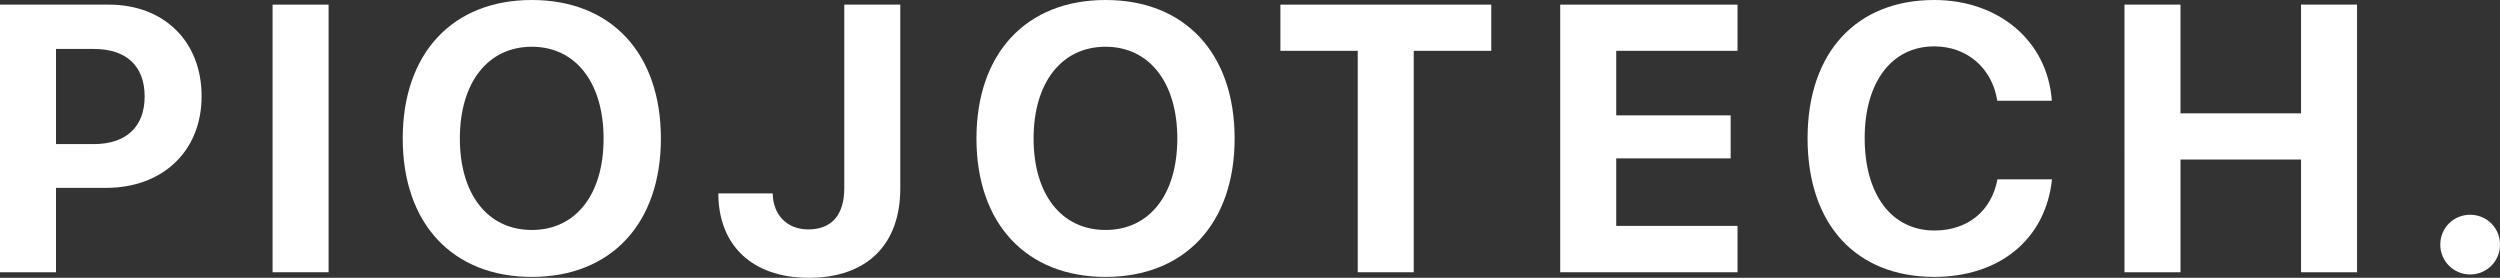
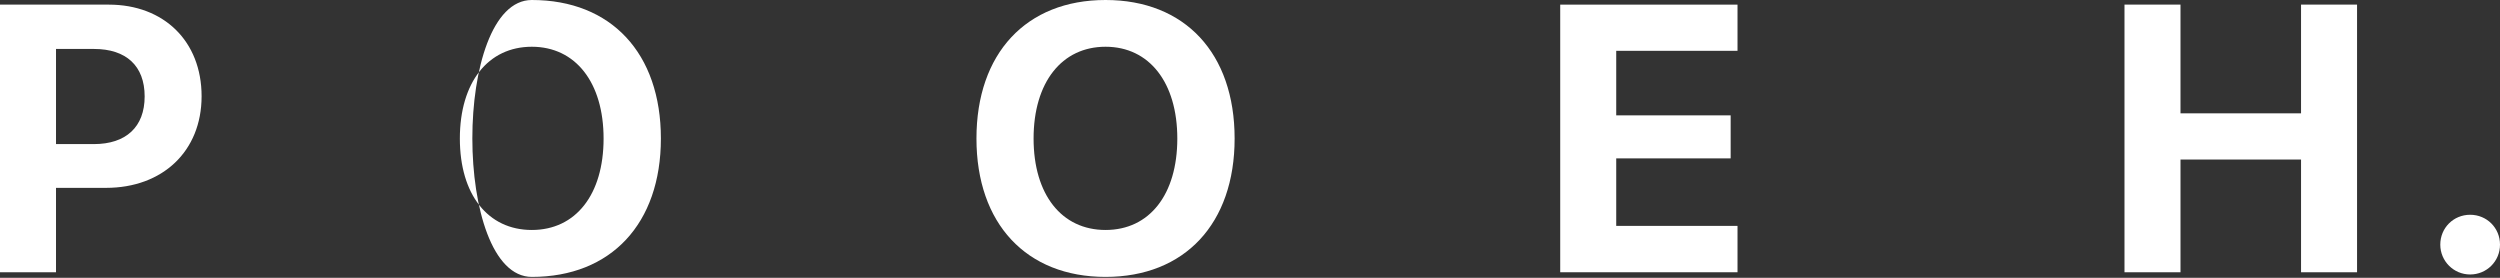
<svg xmlns="http://www.w3.org/2000/svg" id="Capa_2" data-name="Capa 2" viewBox="0 0 1382.45 153.63">
  <rect x="0" y="0" width="1382.45" height="153.63" fill="#333333" stroke="none" />
  <defs>
    <style>
      .cls-1 {
        fill: #fff;
      }
    </style>
  </defs>
  <g id="Capa_1-2" data-name="Capa 1">
    <g>
      <path class="cls-1" d="M60.2,2.56c30.36,0,51.28,20.2,51.28,50.66s-21.64,50.66-52.82,50.66h-27.69v46.66H0V2.56h60.2ZM30.97,79.68h20.92c17.74,0,28.1-9.43,28.1-26.36s-10.26-26.25-28-26.25h-21.02v52.61Z" />
-       <path class="cls-1" d="M150.73,150.55V2.56h30.97v147.99h-30.97Z" />
-       <path class="cls-1" d="M365.46,76.61c0,47.07-27.59,76.51-71.38,76.51s-71.38-29.43-71.38-76.51S250.19,0,294.08,0s71.38,29.43,71.38,76.61ZM254.29,76.61c0,30.97,15.49,50.56,39.79,50.56s39.69-19.59,39.69-50.56-15.49-50.76-39.69-50.76-39.79,19.69-39.79,50.76Z" />
-       <path class="cls-1" d="M427.28,106.96c.21,12,8,19.9,19.69,19.9,12.92,0,19.9-8,19.9-22.87V2.56h30.97v101.63c0,31.48-18.87,49.43-50.56,49.43s-50.05-18.36-50.05-46.66h30.05Z" />
+       <path class="cls-1" d="M365.46,76.61c0,47.07-27.59,76.51-71.38,76.51S250.19,0,294.08,0s71.38,29.43,71.38,76.61ZM254.29,76.61c0,30.97,15.49,50.56,39.79,50.56s39.69-19.59,39.69-50.56-15.49-50.76-39.69-50.76-39.79,19.69-39.79,50.76Z" />
      <path class="cls-1" d="M682.72,76.61c0,47.07-27.59,76.51-71.38,76.51s-71.38-29.43-71.38-76.51S567.45,0,611.34,0s71.38,29.43,71.38,76.61ZM571.55,76.61c0,30.97,15.49,50.56,39.79,50.56s39.69-19.59,39.69-50.56-15.49-50.76-39.69-50.76-39.79,19.69-39.79,50.76Z" />
-       <path class="cls-1" d="M750.8,150.55V28.1h-42.77V2.56h116.6v25.54h-42.87v122.45h-30.97Z" />
      <path class="cls-1" d="M960.81,150.55h-98.04V2.56h98.04v25.54h-67.07v35.69h63.28v23.79h-63.28v37.33h67.07v25.64Z" />
-       <path class="cls-1" d="M999.55,76.51c0-47.69,27.18-76.51,70.04-76.51,35.59,0,62.66,22.56,65.02,55.69h-30.15c-2.87-18.15-16.82-30.05-34.87-30.05-23.38,0-38.46,19.59-38.46,50.76s14.87,51.07,38.56,51.07c18.36,0,31.59-10.77,34.87-28.3h30.15c-3.49,33.02-28.82,53.94-65.12,53.94-43.07,0-70.04-28.82-70.04-76.61Z" />
      <path class="cls-1" d="M1272.43,150.55v-62.35h-66.66v62.35h-30.97V2.56h30.97v60.1h66.66V2.56h30.97v147.99h-30.97Z" />
      <path class="cls-1" d="M1349.43,135.27c0-9.23,7.28-16.51,16.51-16.51s16.51,7.28,16.51,16.51-7.38,16.51-16.51,16.51-16.51-7.38-16.51-16.51Z" />
    </g>
  </g>
</svg>